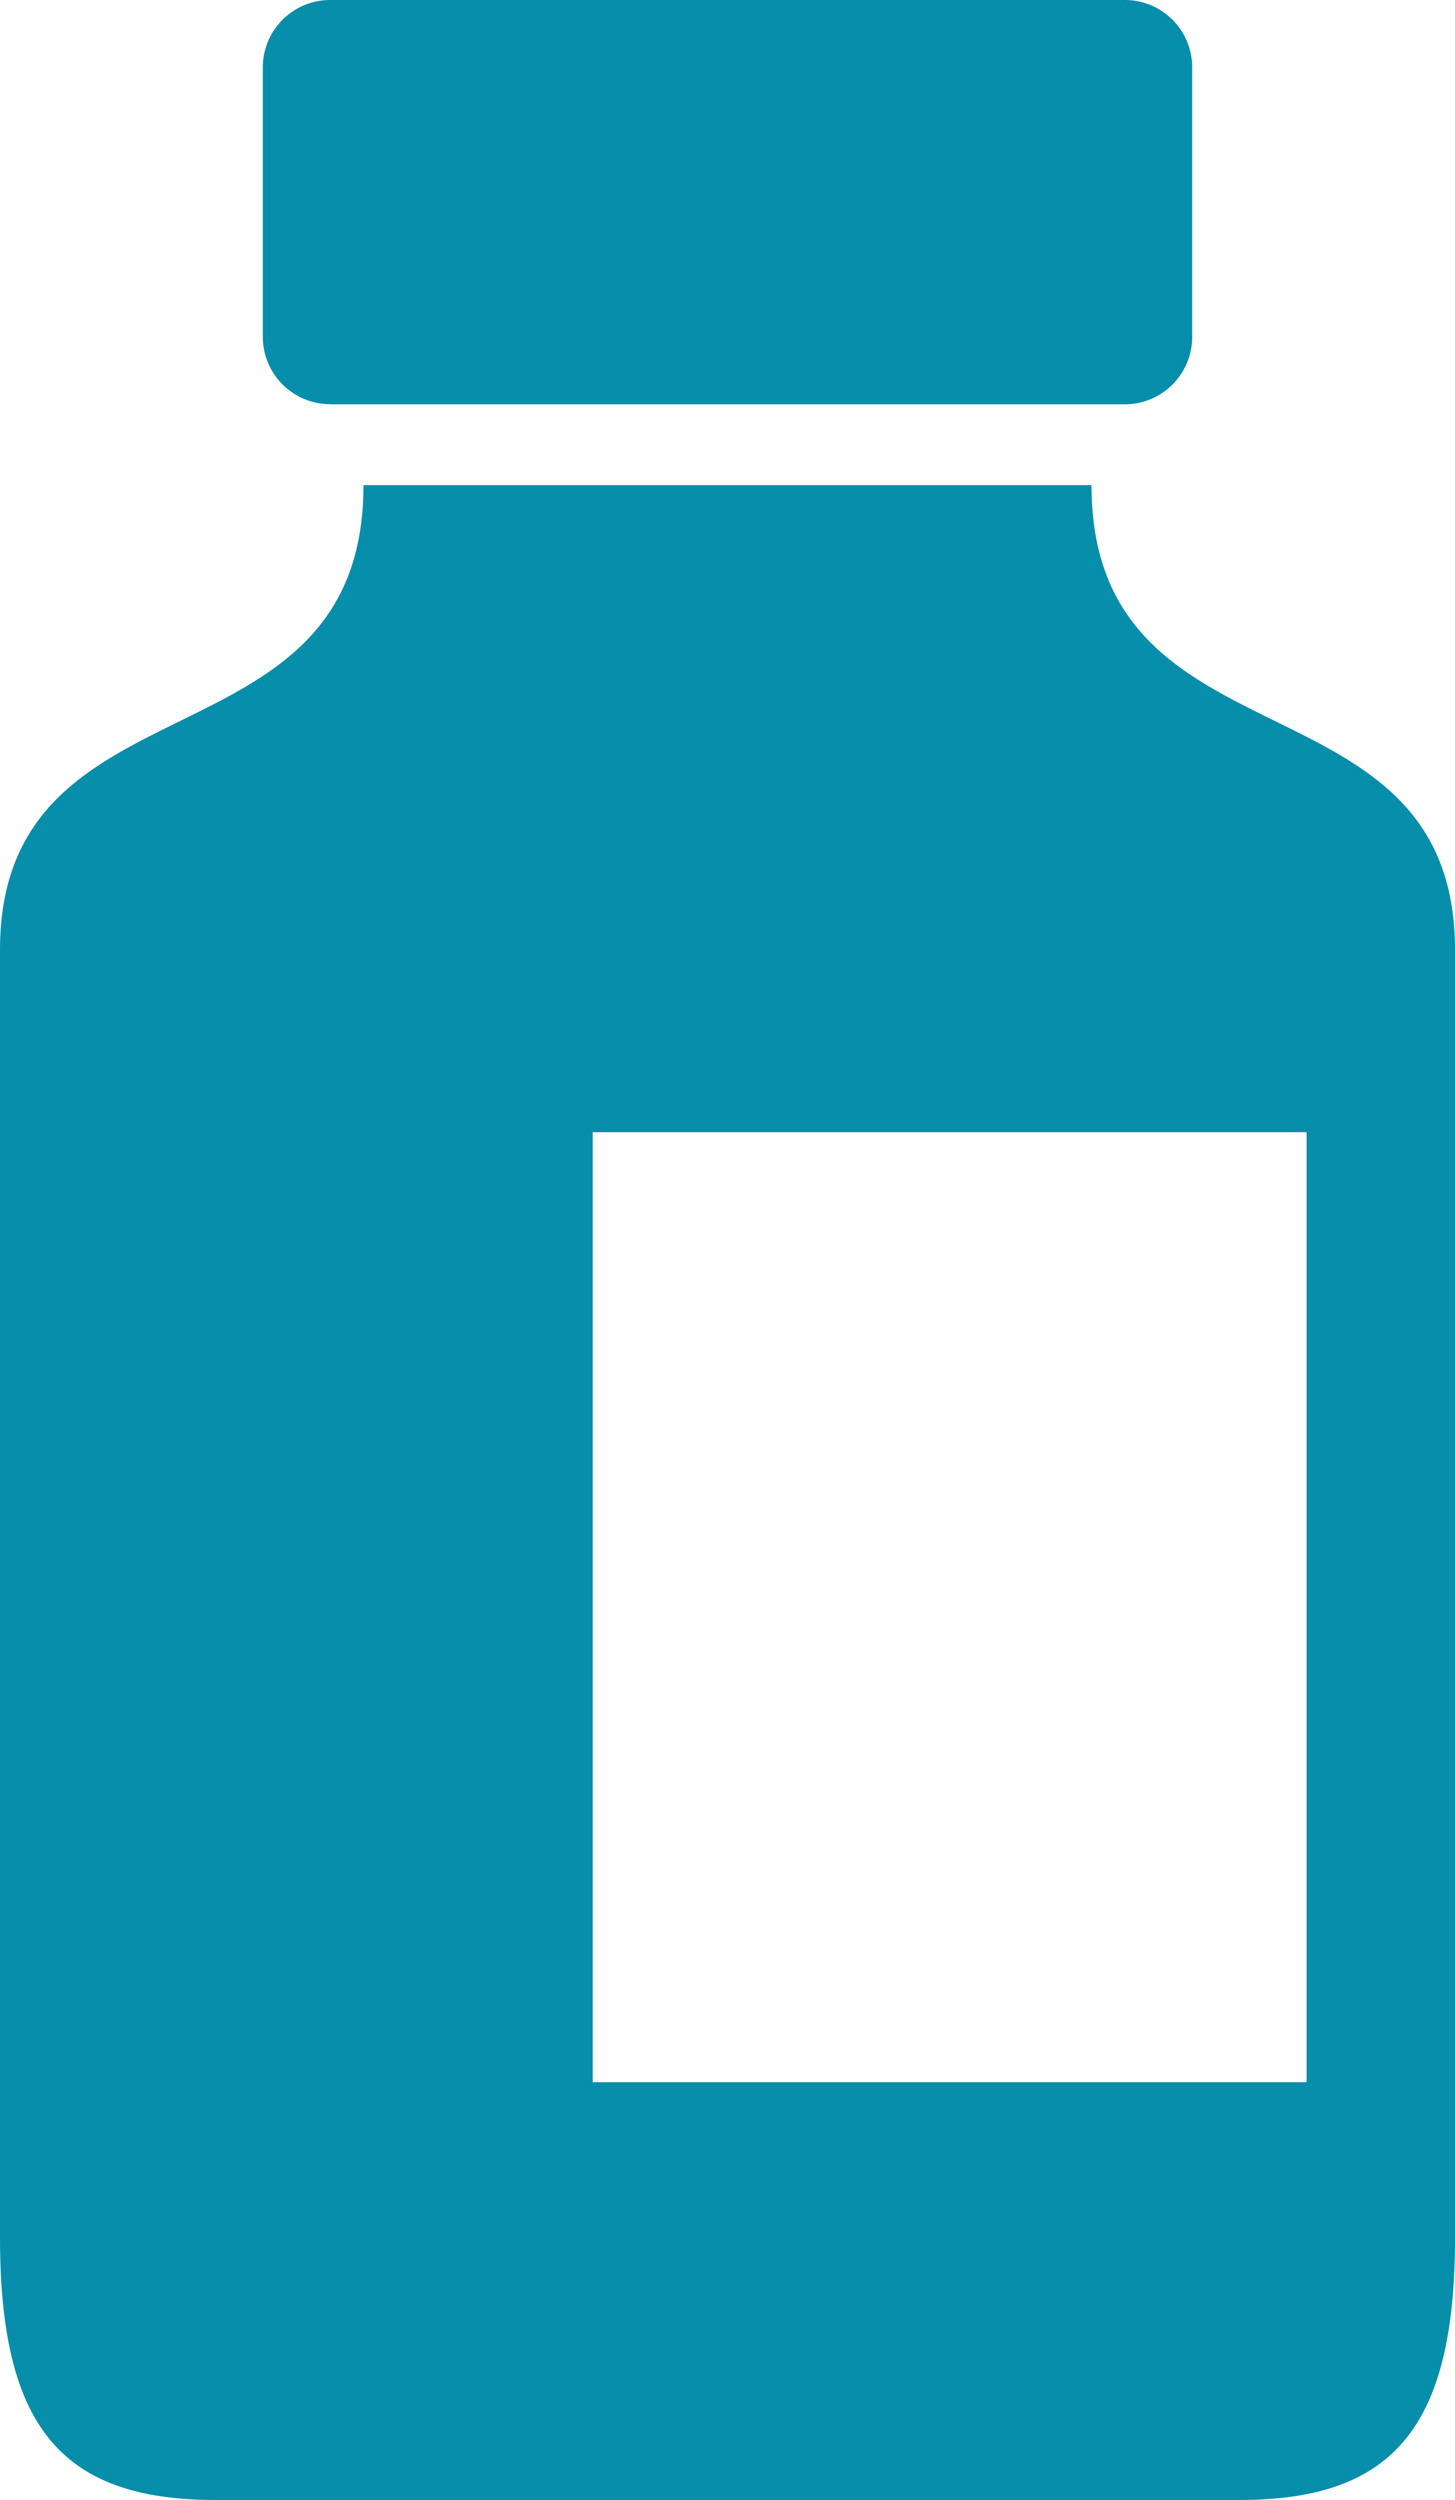
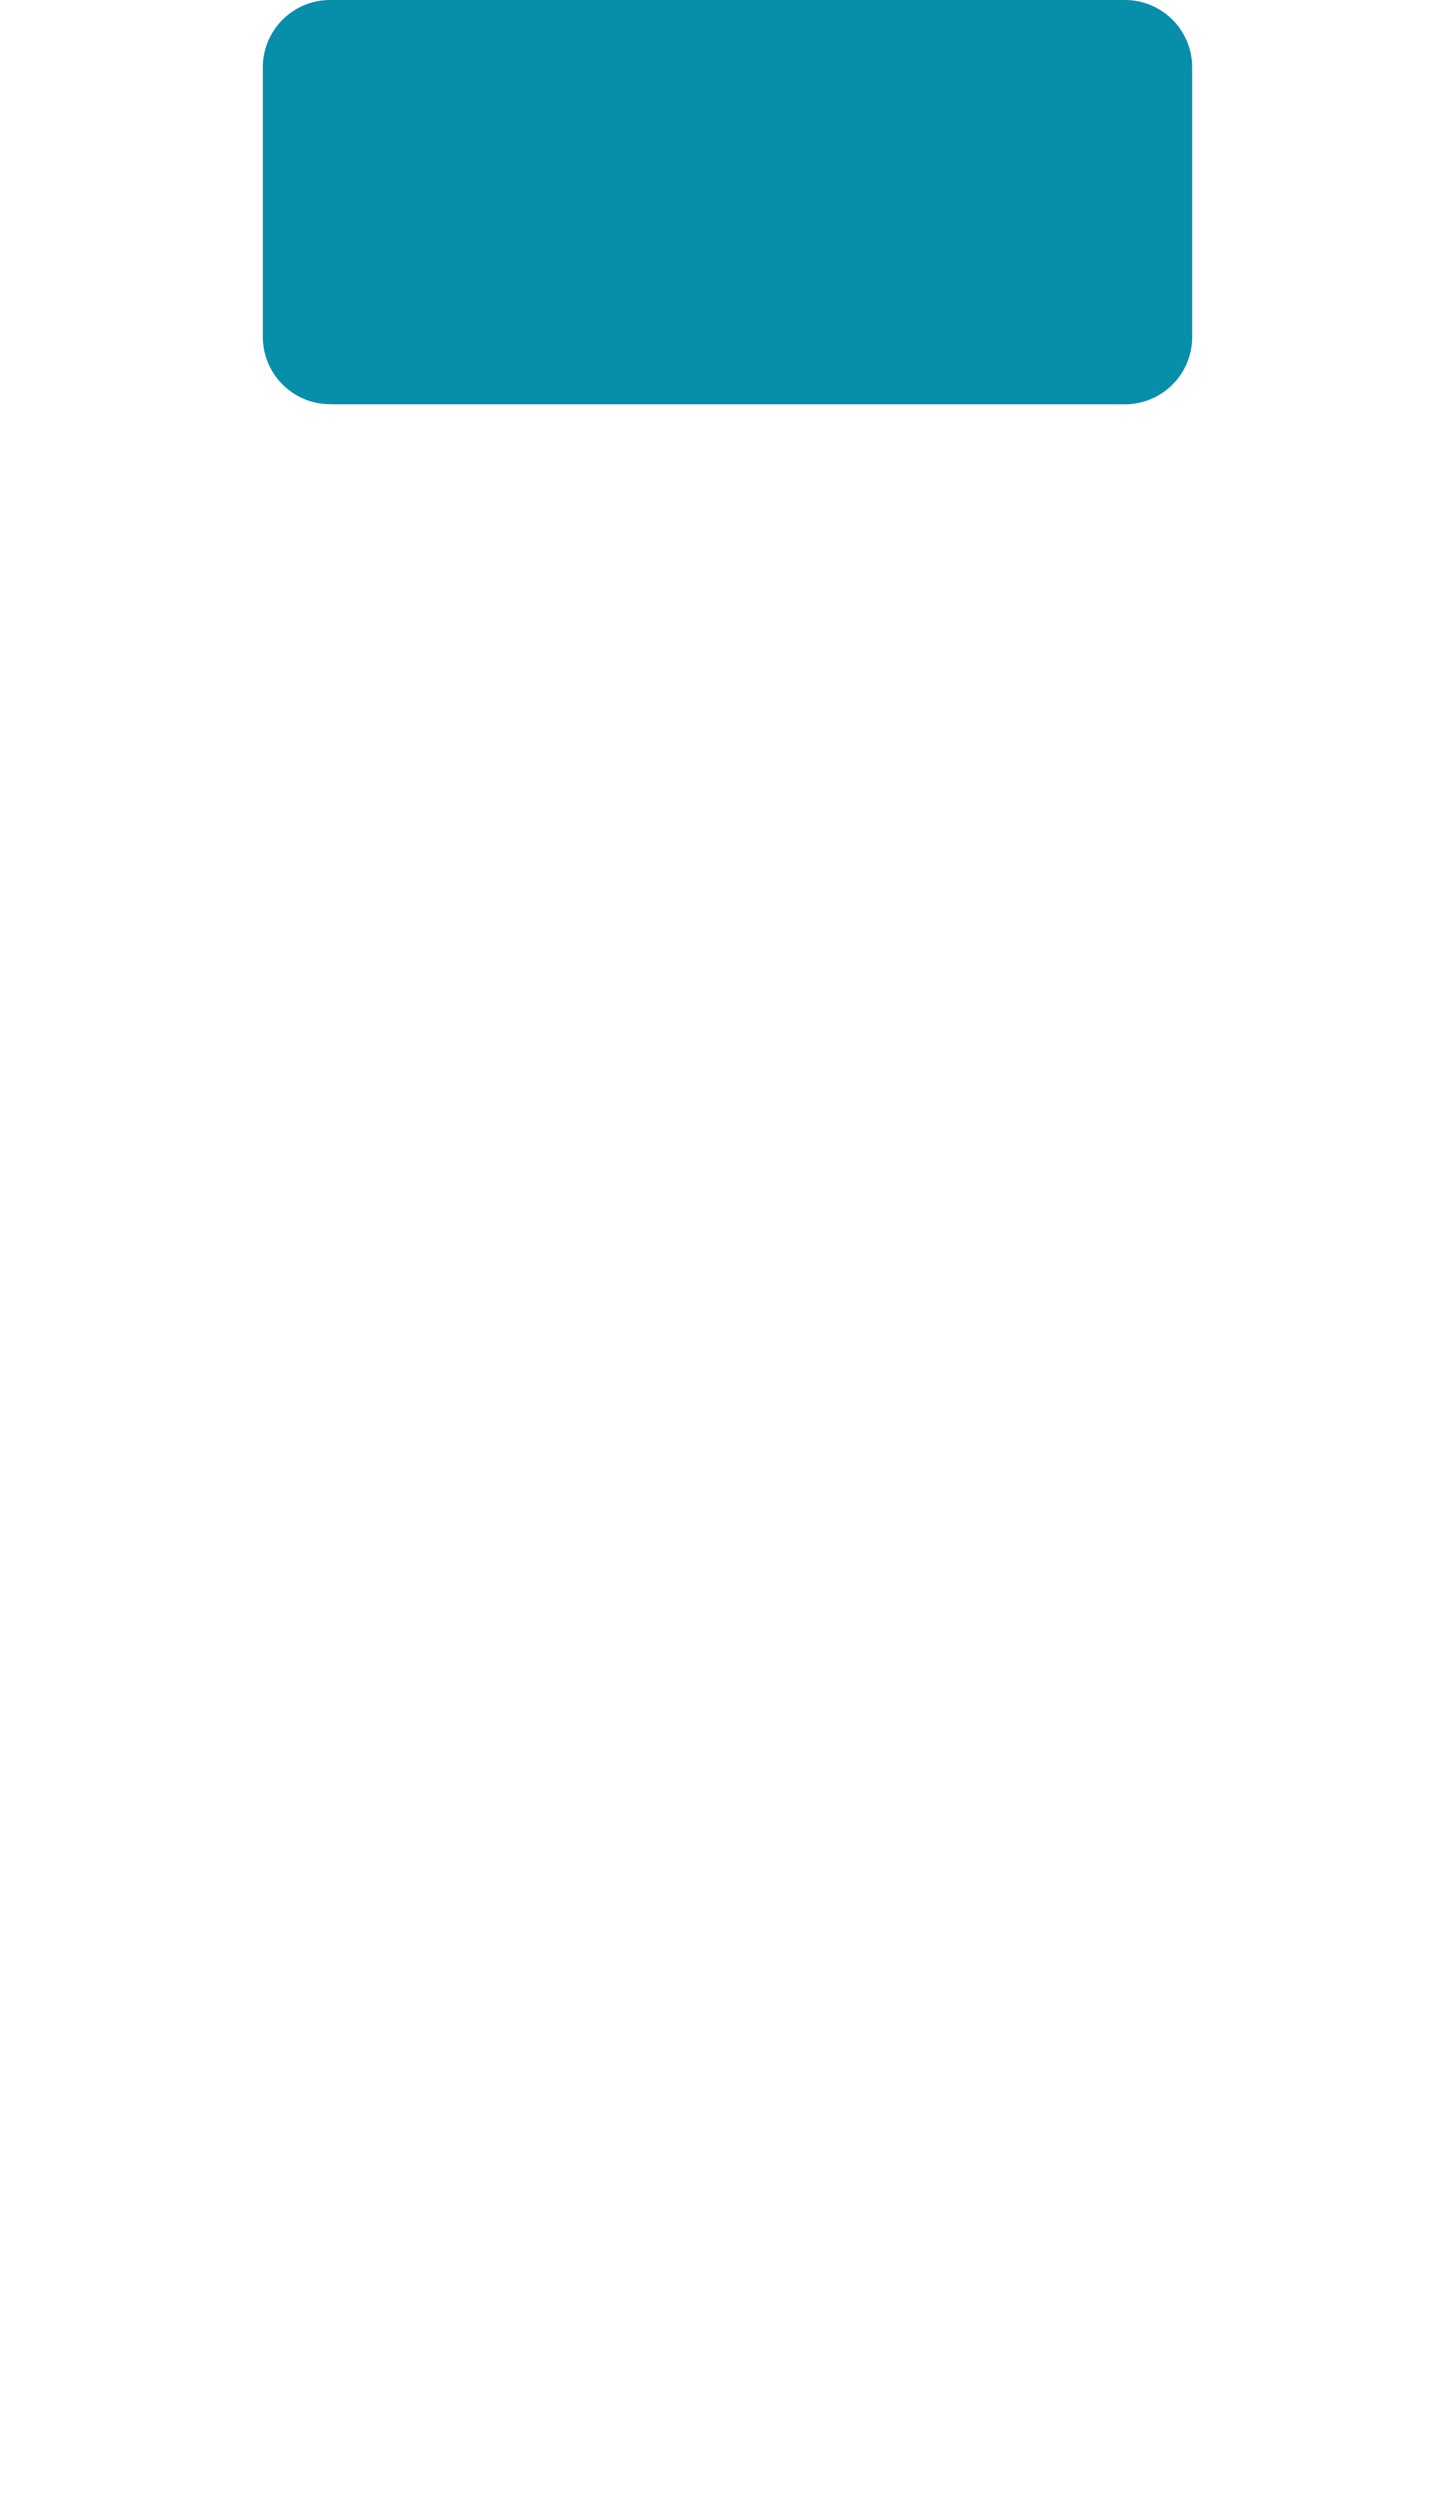
<svg xmlns="http://www.w3.org/2000/svg" id="Group_2309" data-name="Group 2309" width="52.411" height="90" viewBox="0 0 52.411 90">
  <defs>
    <clipPath id="clip-path">
      <rect id="Rectangle_655" data-name="Rectangle 655" width="52.411" height="90" fill="#068eaa" />
    </clipPath>
  </defs>
  <g id="Group_2248" data-name="Group 2248" clip-path="url(#clip-path)">
    <path id="Path_944" data-name="Path 944" d="M15.049,14.555H43.674A2.425,2.425,0,0,0,46.1,12.13v-9.7A2.425,2.425,0,0,0,43.674,0H15.049a2.426,2.426,0,0,0-2.426,2.425v9.7a2.426,2.426,0,0,0,2.426,2.426" transform="translate(-3.156 0)" fill="#068eaa" />
-     <path id="Path_945" data-name="Path 945" d="M39.318,23.288H13.093C13.093,33.72,0,29.838,0,40.027V86.361c0,6.793,2.183,9.461,7.762,9.461H44.649c5.579,0,7.763-2.668,7.763-9.461V40.027c0-10.189-13.094-6.307-13.094-16.739m7.747,57.493H21.35v-34.2H47.065Z" transform="translate(0 -5.822)" fill="#068eaa" />
  </g>
</svg>